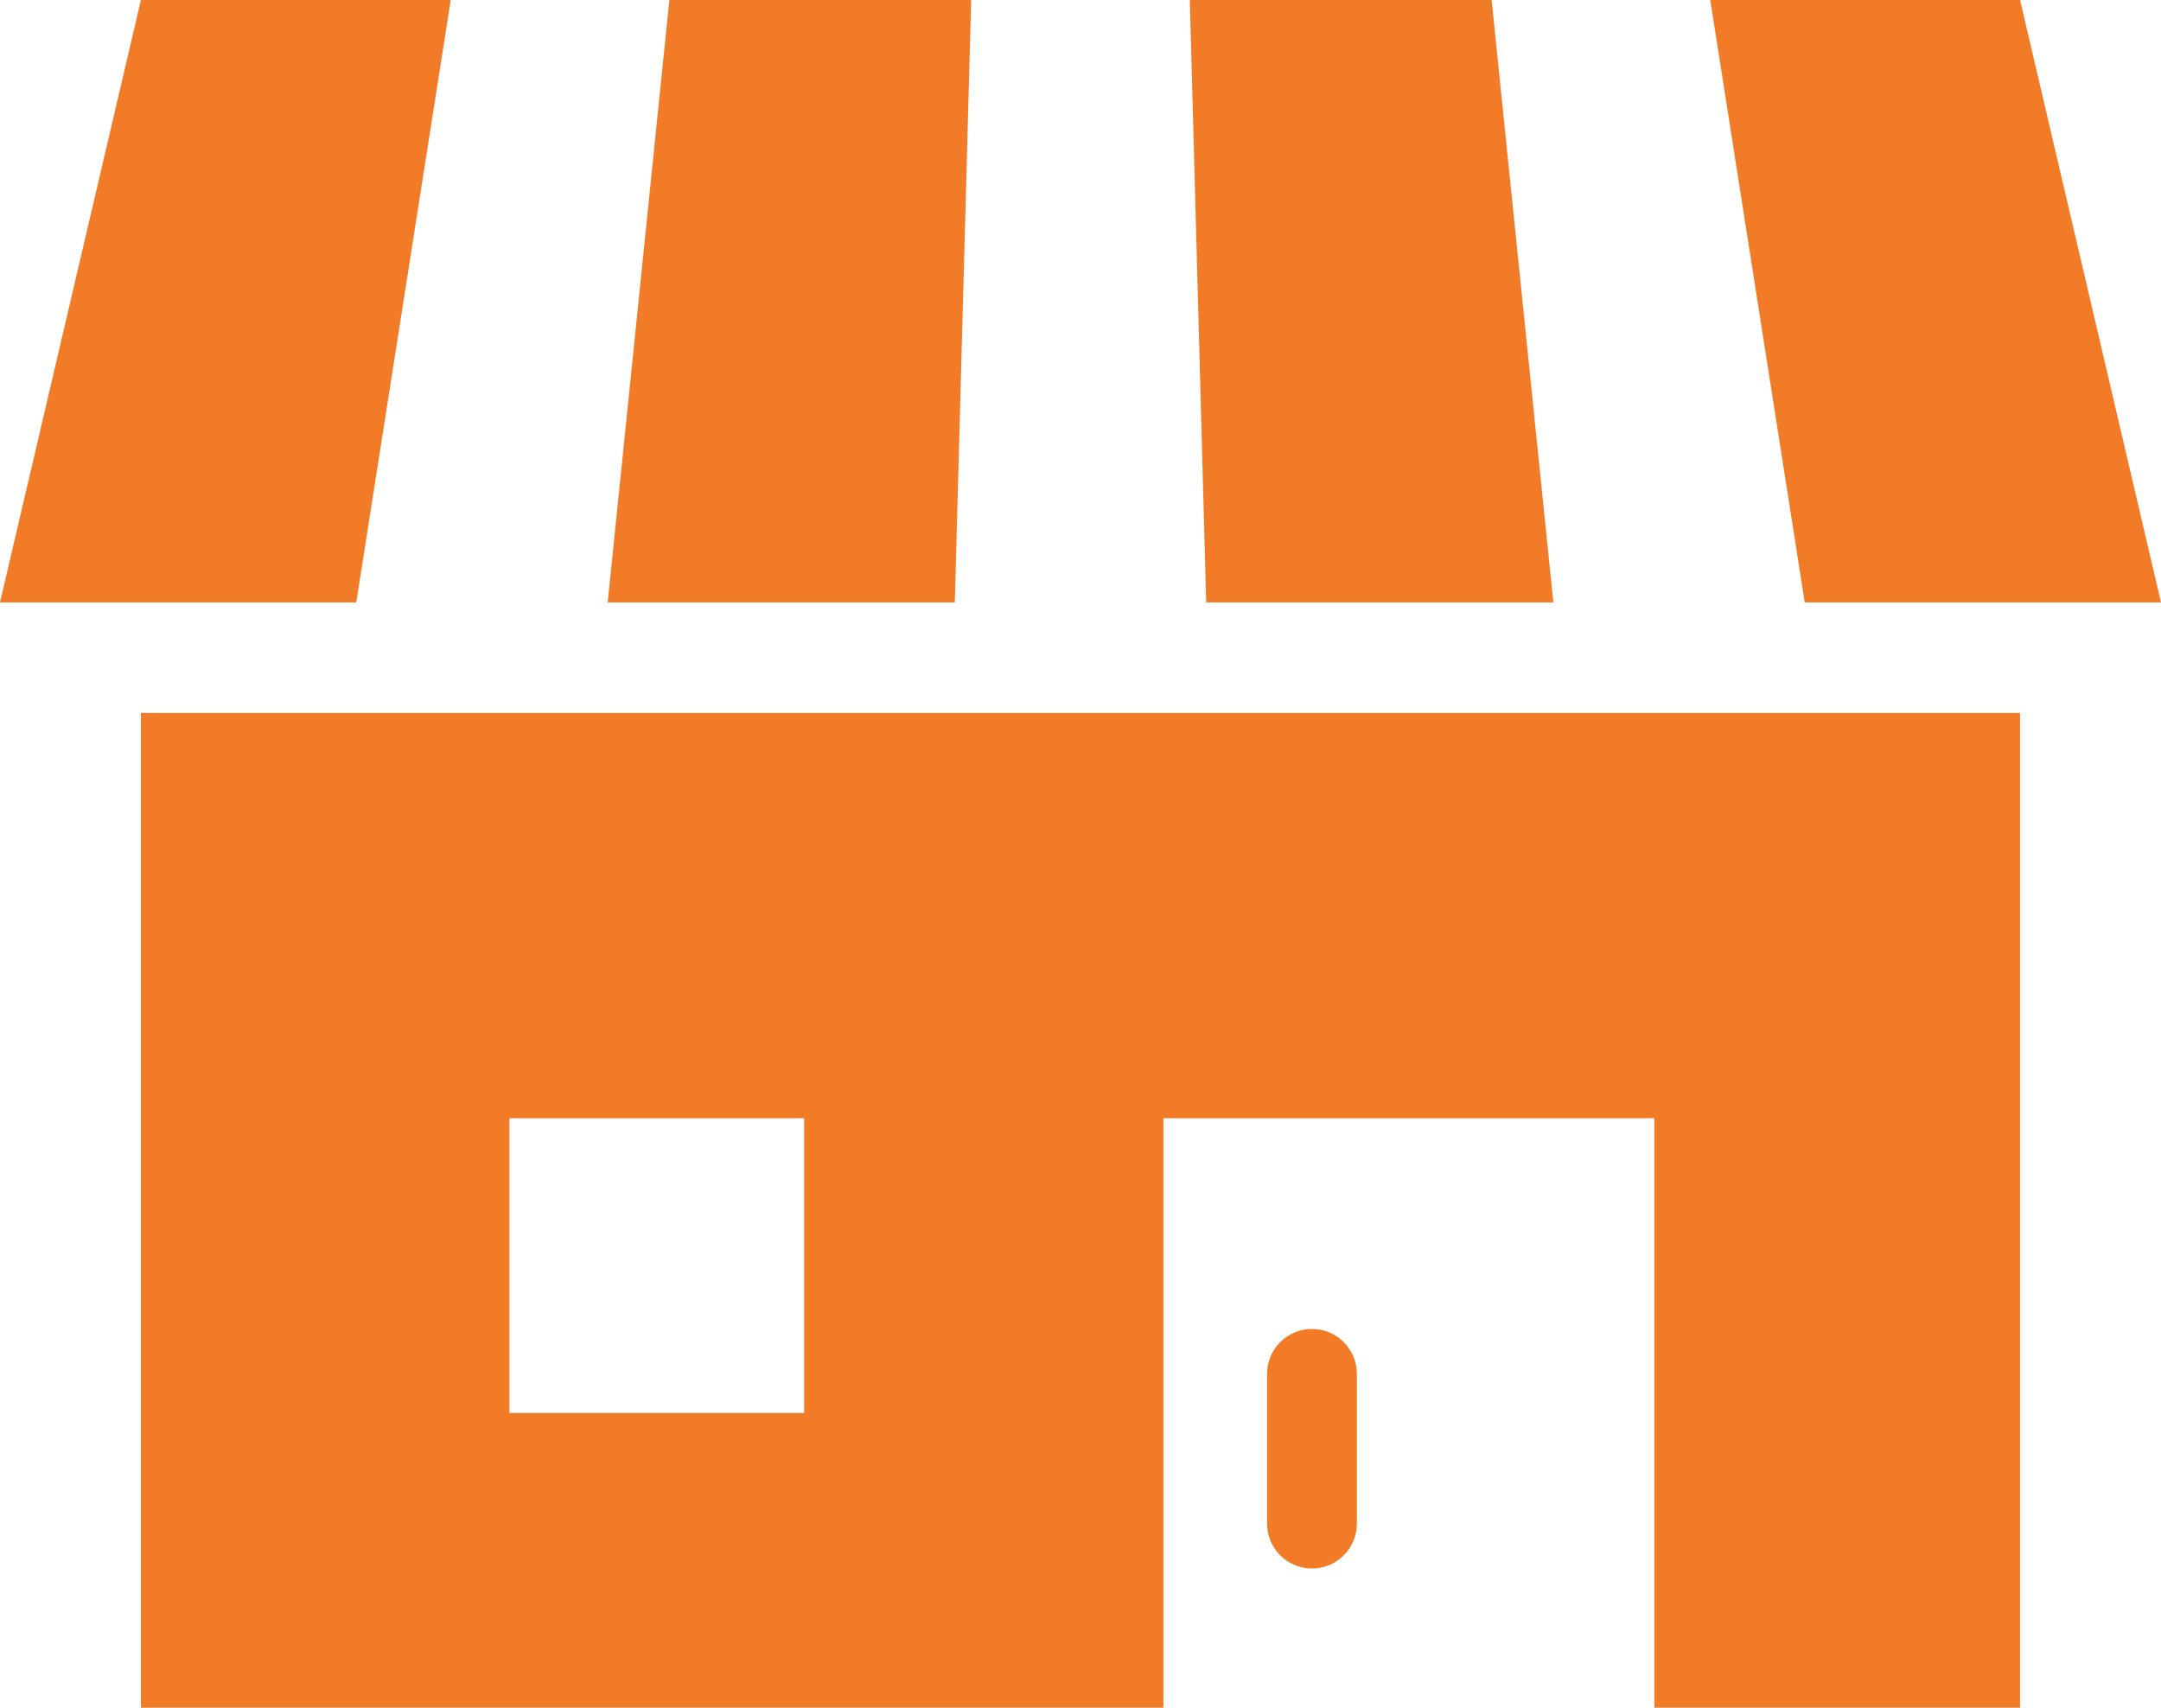
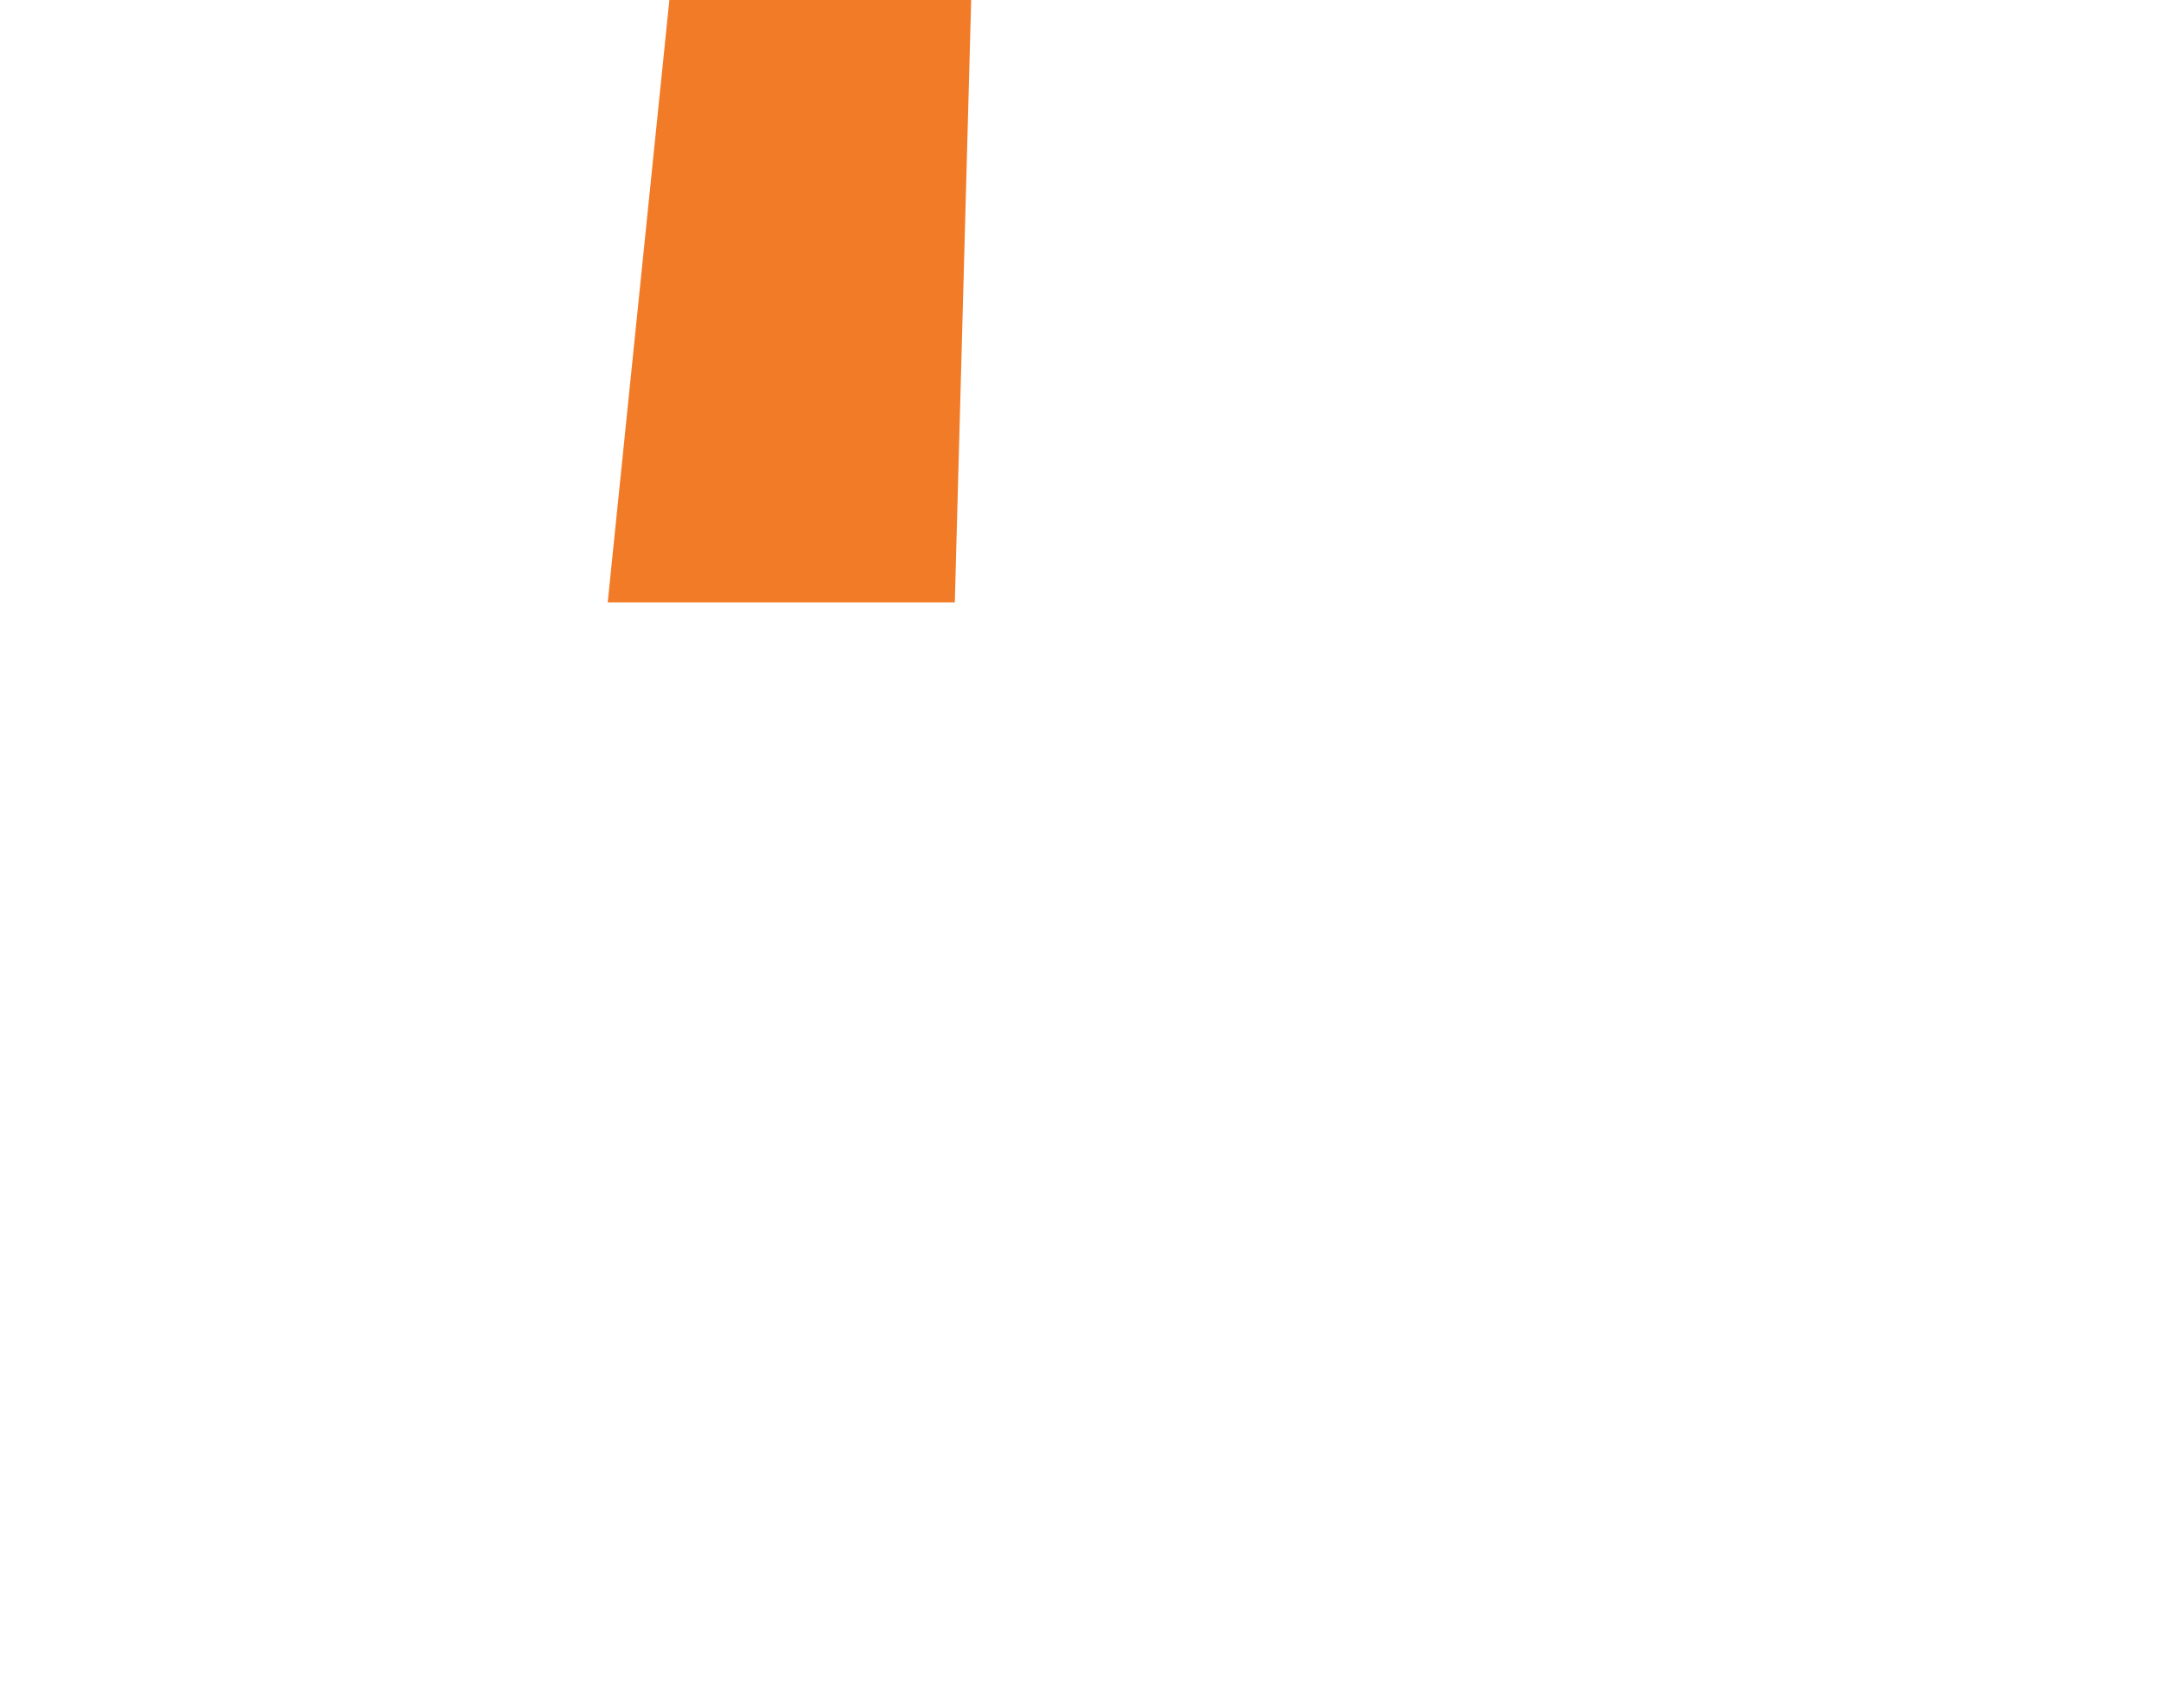
<svg xmlns="http://www.w3.org/2000/svg" id="_1" viewBox="0 0 800 632.22">
  <defs>
    <style>.cls-1{fill:#f27b27;stroke-width:0px;}</style>
  </defs>
-   <path class="cls-1" d="M52.17,632.22h378.52v-218.25h181.75v218.25h135.38v-368.28H52.17v368.28ZM188.58,413.98h109.12v109.12h-109.12v-109.12Z" />
-   <path class="cls-1" d="M485.69,492c-9.19,0-16.63,7.45-16.63,16.63v55.41c0,9.17,7.44,16.63,16.63,16.63s16.63-7.44,16.63-16.63v-55.41c0-9.17-7.44-16.63-16.63-16.63Z" />
  <polygon class="cls-1" points="359.53 0 247.8 0 224.97 223.02 353.47 223.02 359.53 0" />
-   <polygon class="cls-1" points="575.05 223.02 552.2 0 440.47 0 446.53 223.02 575.05 223.02" />
-   <polygon class="cls-1" points="800 223.02 747.83 0 633.14 0 668.11 223.02 800 223.02" />
-   <polygon class="cls-1" points="166.86 0 52.17 0 0 223.02 131.89 223.02 166.86 0" />
</svg>